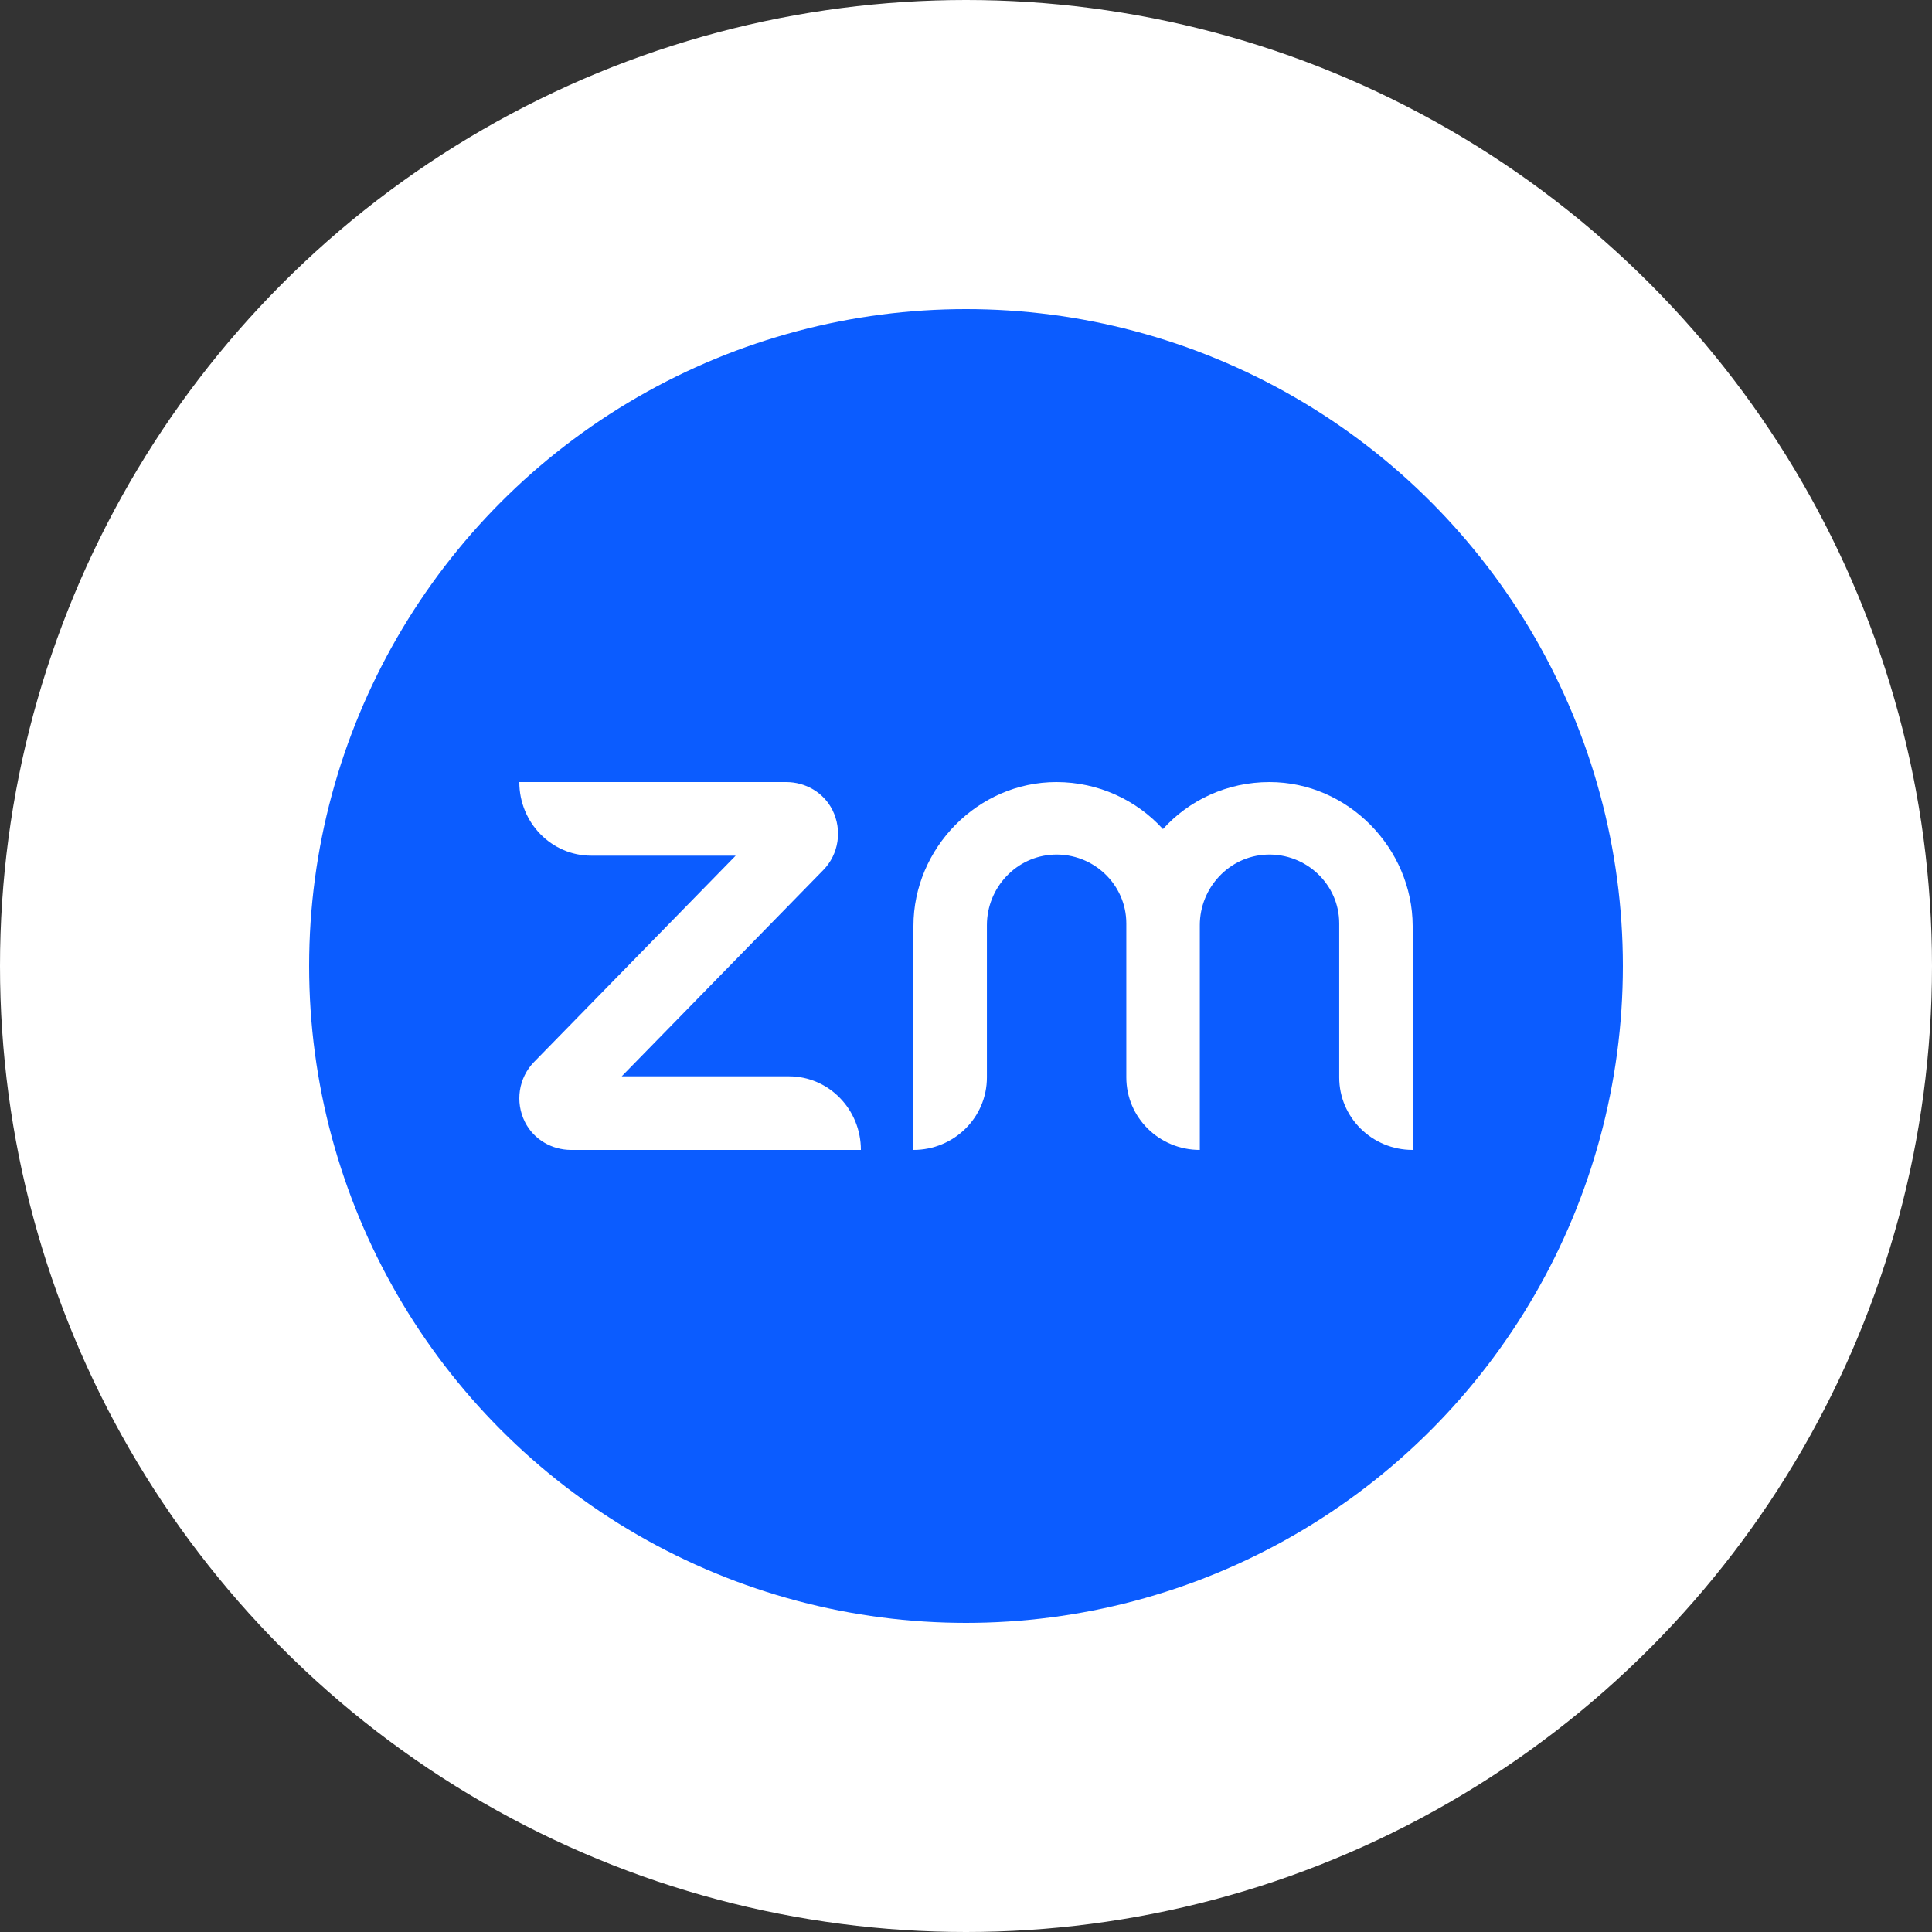
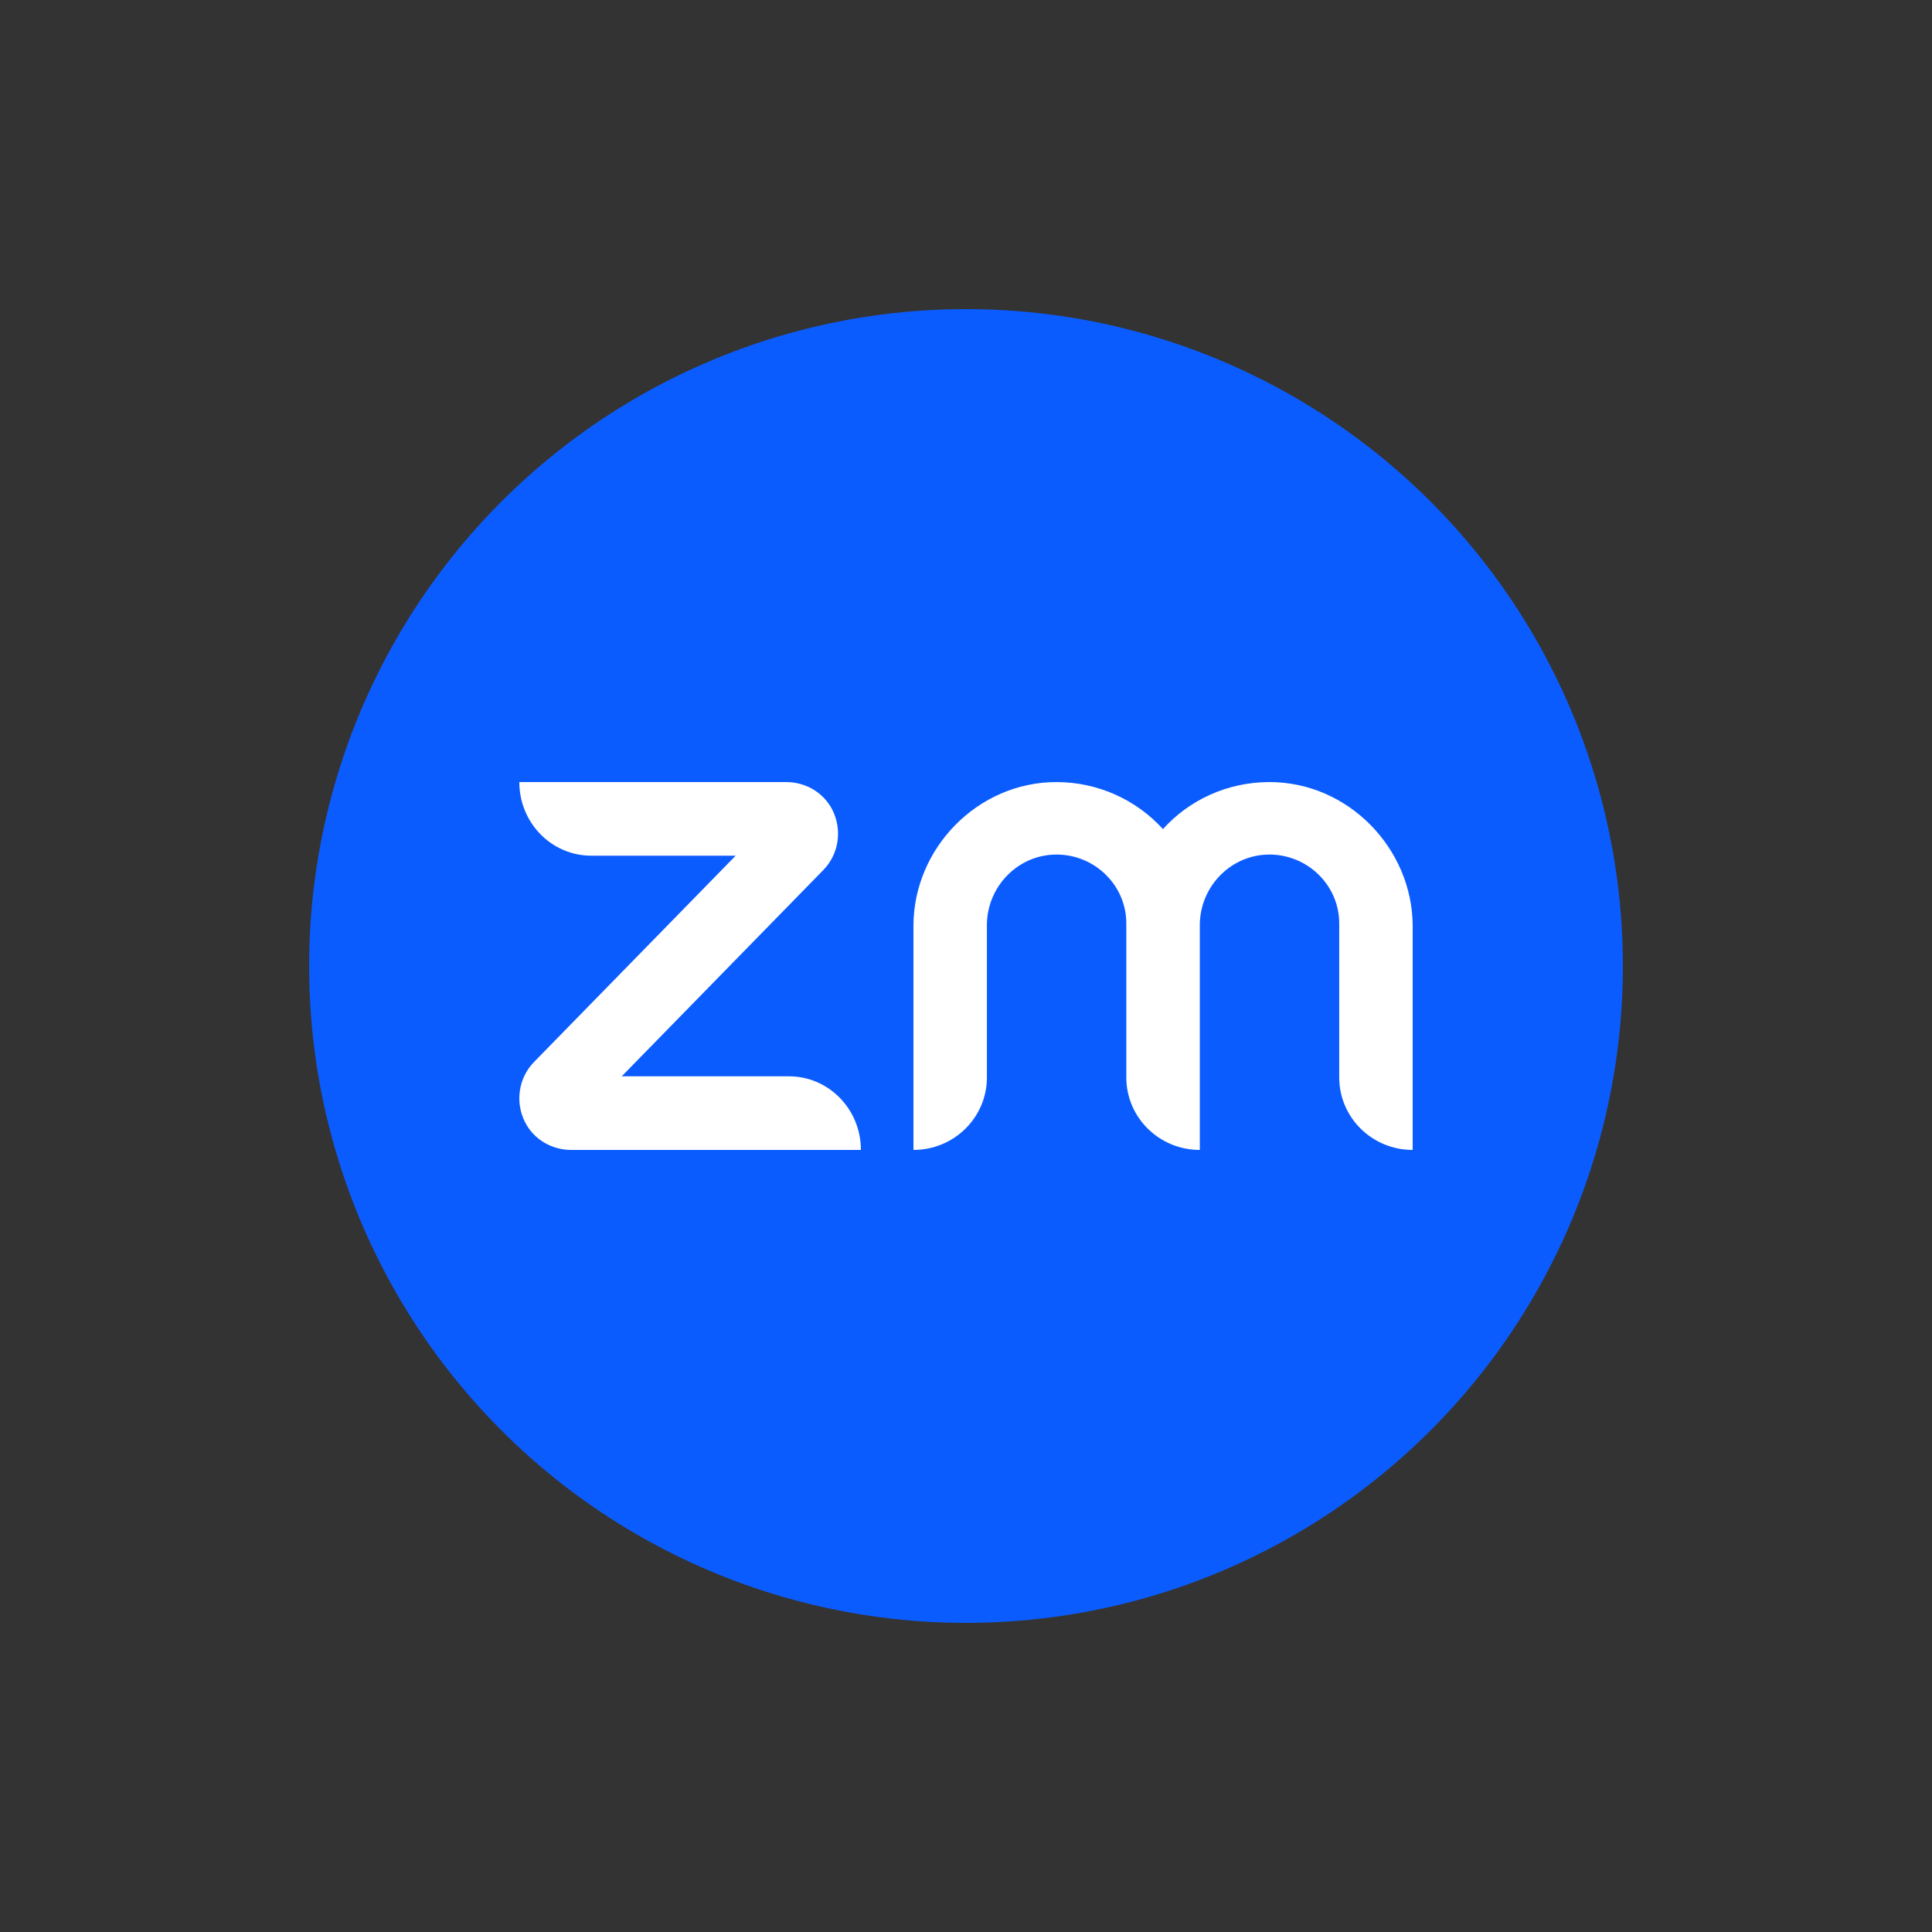
<svg xmlns="http://www.w3.org/2000/svg" width="50" height="50" viewBox="0 0 50 50" fill="none">
  <rect x="0" y="0" width="50" height="50" fill="#333333" stroke="none" />
-   <circle cx="25" cy="25" r="25" fill="white" />
  <mask id="mask0_515_1707" style="mask-type:alpha" maskUnits="userSpaceOnUse" x="0" y="0" width="50" height="50">
    <circle cx="25" cy="25" r="25" fill="#D9D9D9" />
  </mask>
  <g mask="url(#mask0_515_1707)">
    <circle cx="25" cy="25" r="17" fill="#0B5CFF" />
    <mask id="mask1_515_1707" style="mask-type:alpha" maskUnits="userSpaceOnUse" x="8" y="8" width="34" height="34">
      <circle cx="25" cy="25" r="17" fill="#D9D9D9" />
    </mask>
    <g mask="url(#mask1_515_1707)">
      <path d="M14.781 29.76H22.28C22.28 28.707 21.447 27.855 20.418 27.855H16.09L21.308 22.516C21.708 22.106 21.803 21.482 21.543 20.962C21.314 20.507 20.844 20.24 20.348 20.24H13.44C13.44 21.294 14.273 22.145 15.302 22.145H19.039L13.821 27.484C13.421 27.894 13.325 28.518 13.586 29.038C13.815 29.493 14.285 29.76 14.781 29.76Z" fill="white" />
      <path d="M32.855 20.24C31.758 20.24 30.772 20.708 30.097 21.457C29.416 20.708 28.429 20.24 27.339 20.24C25.301 20.24 23.64 21.957 23.64 23.962V29.76C24.691 29.76 25.541 28.921 25.541 27.883V23.943C25.541 22.976 26.3 22.155 27.274 22.117C28.299 22.079 29.149 22.892 29.149 23.898V27.883C29.149 28.921 29.999 29.76 31.051 29.76V23.943C31.051 22.976 31.81 22.155 32.783 22.117C33.809 22.079 34.659 22.892 34.659 23.898V27.883C34.659 28.921 35.509 29.76 36.56 29.76V23.962C36.553 21.957 34.892 20.24 32.855 20.24Z" fill="white" />
    </g>
  </g>
</svg>